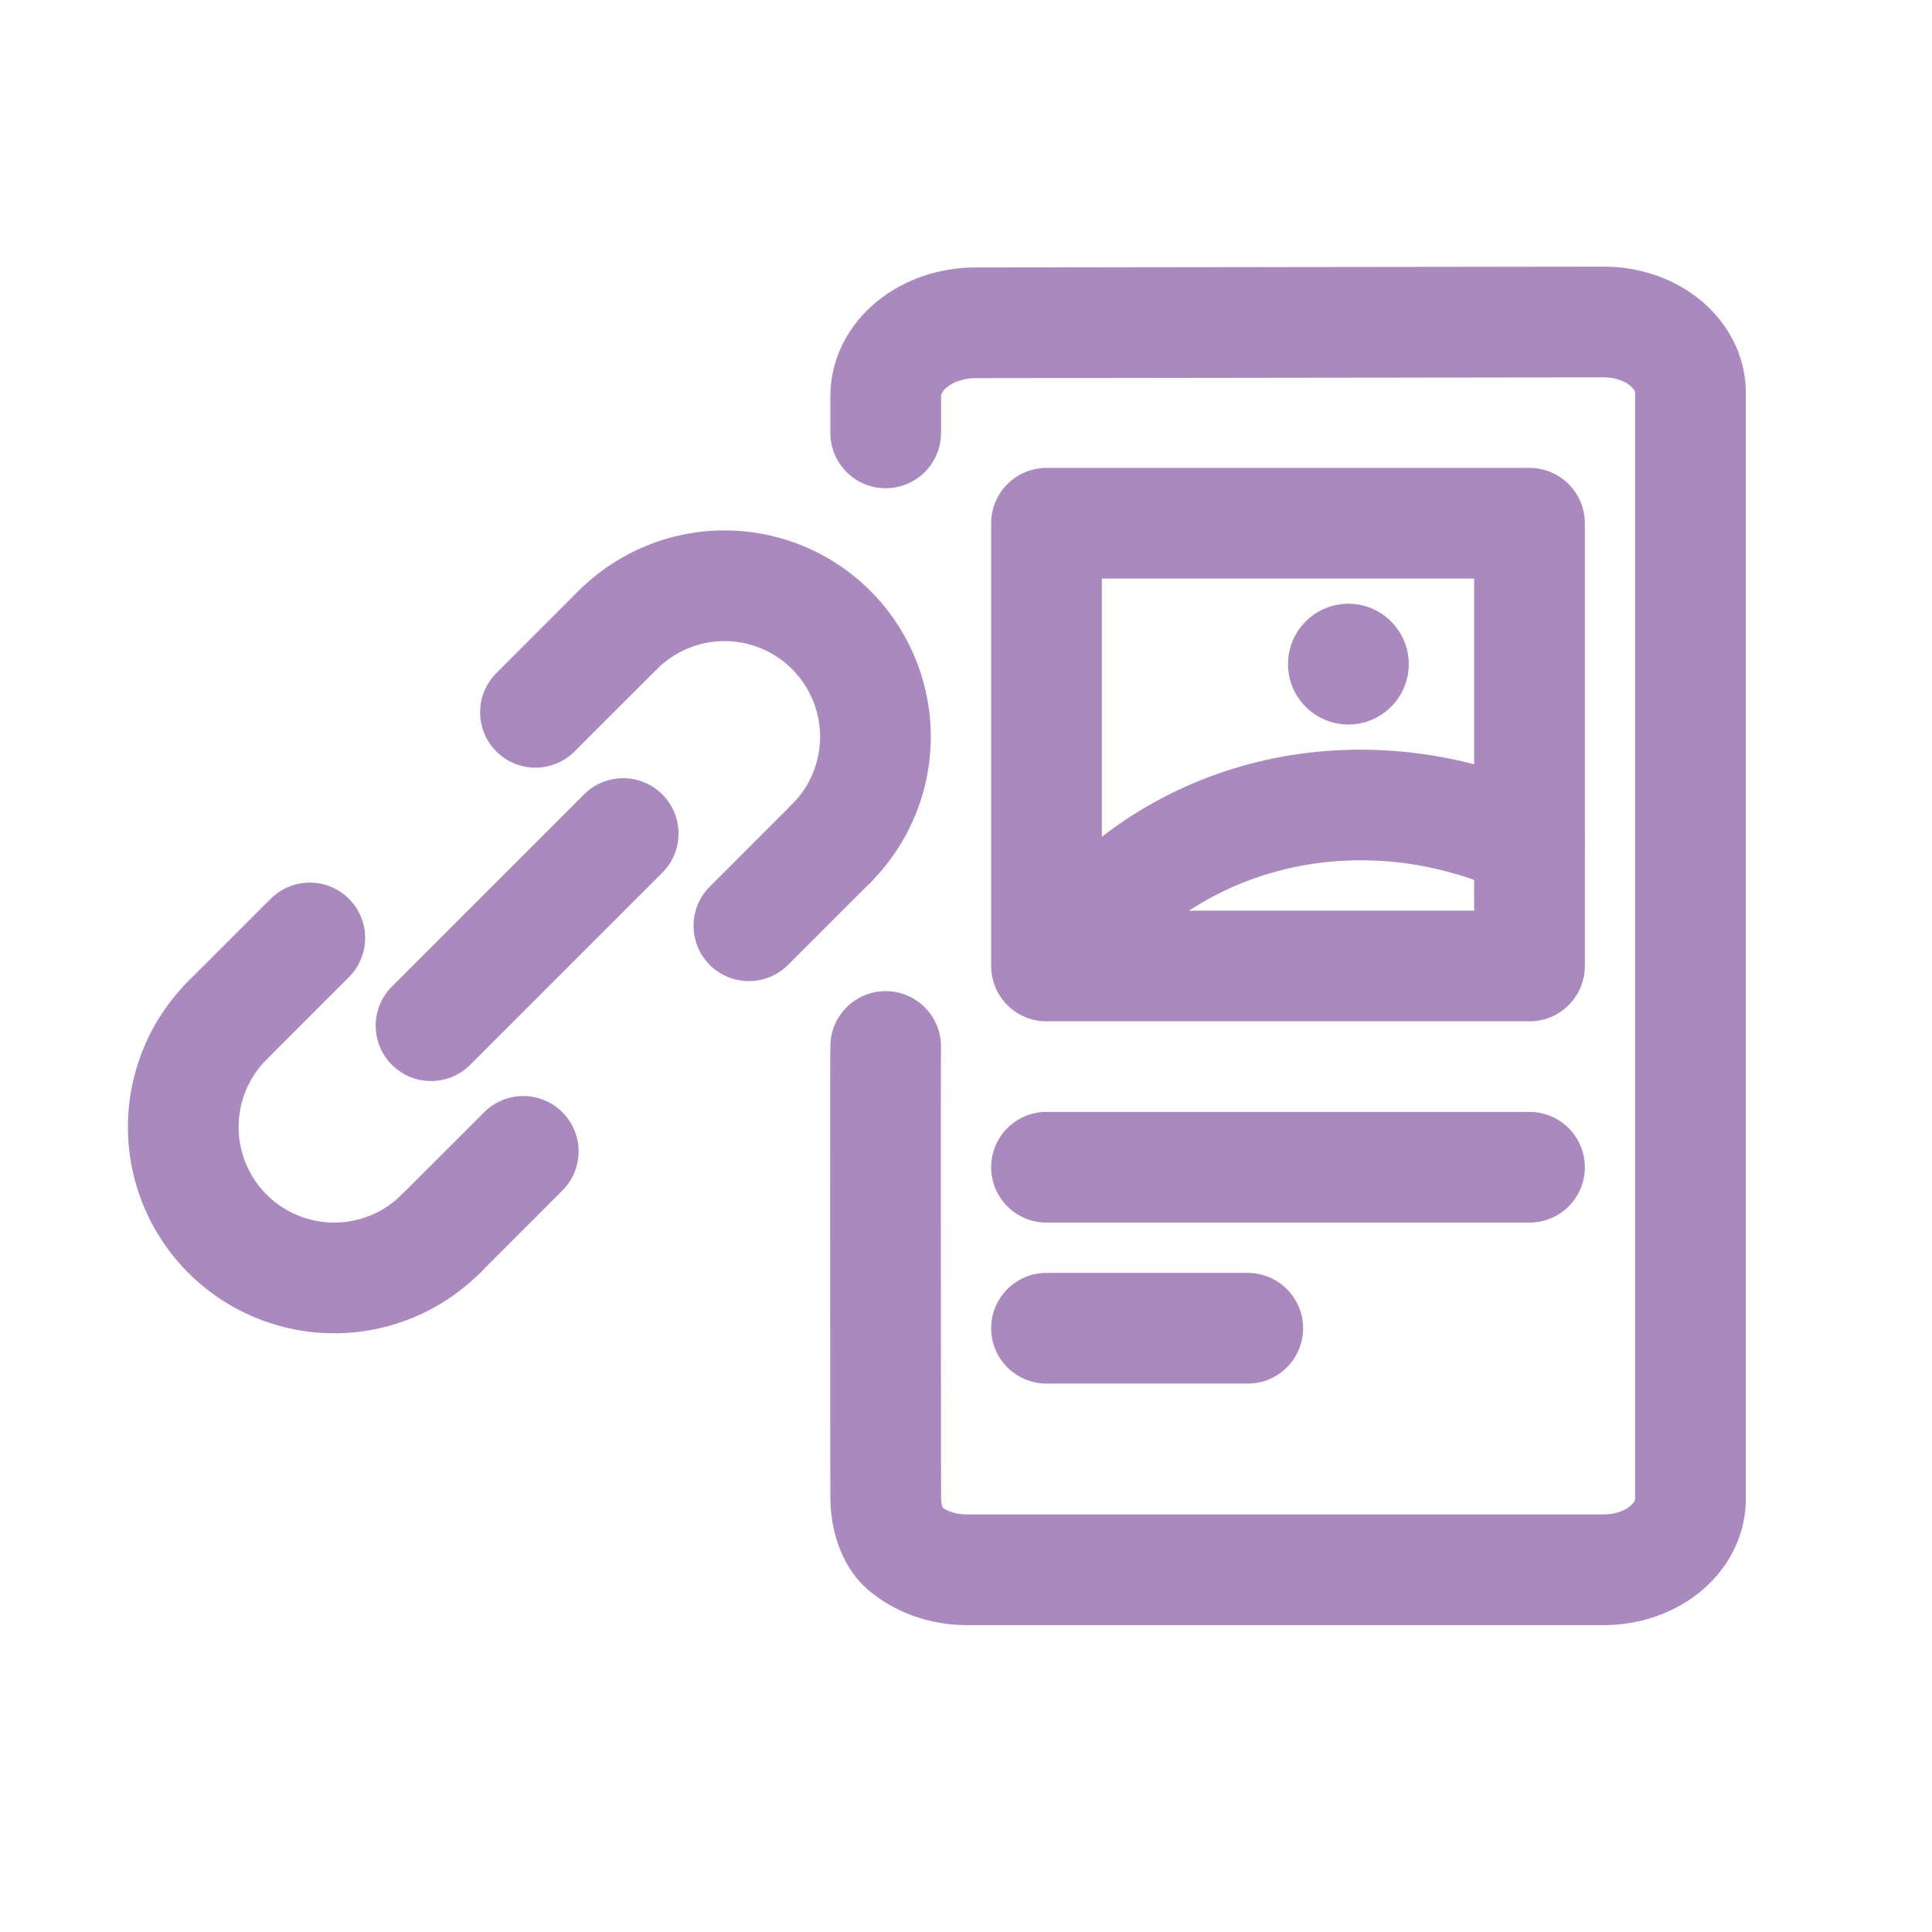
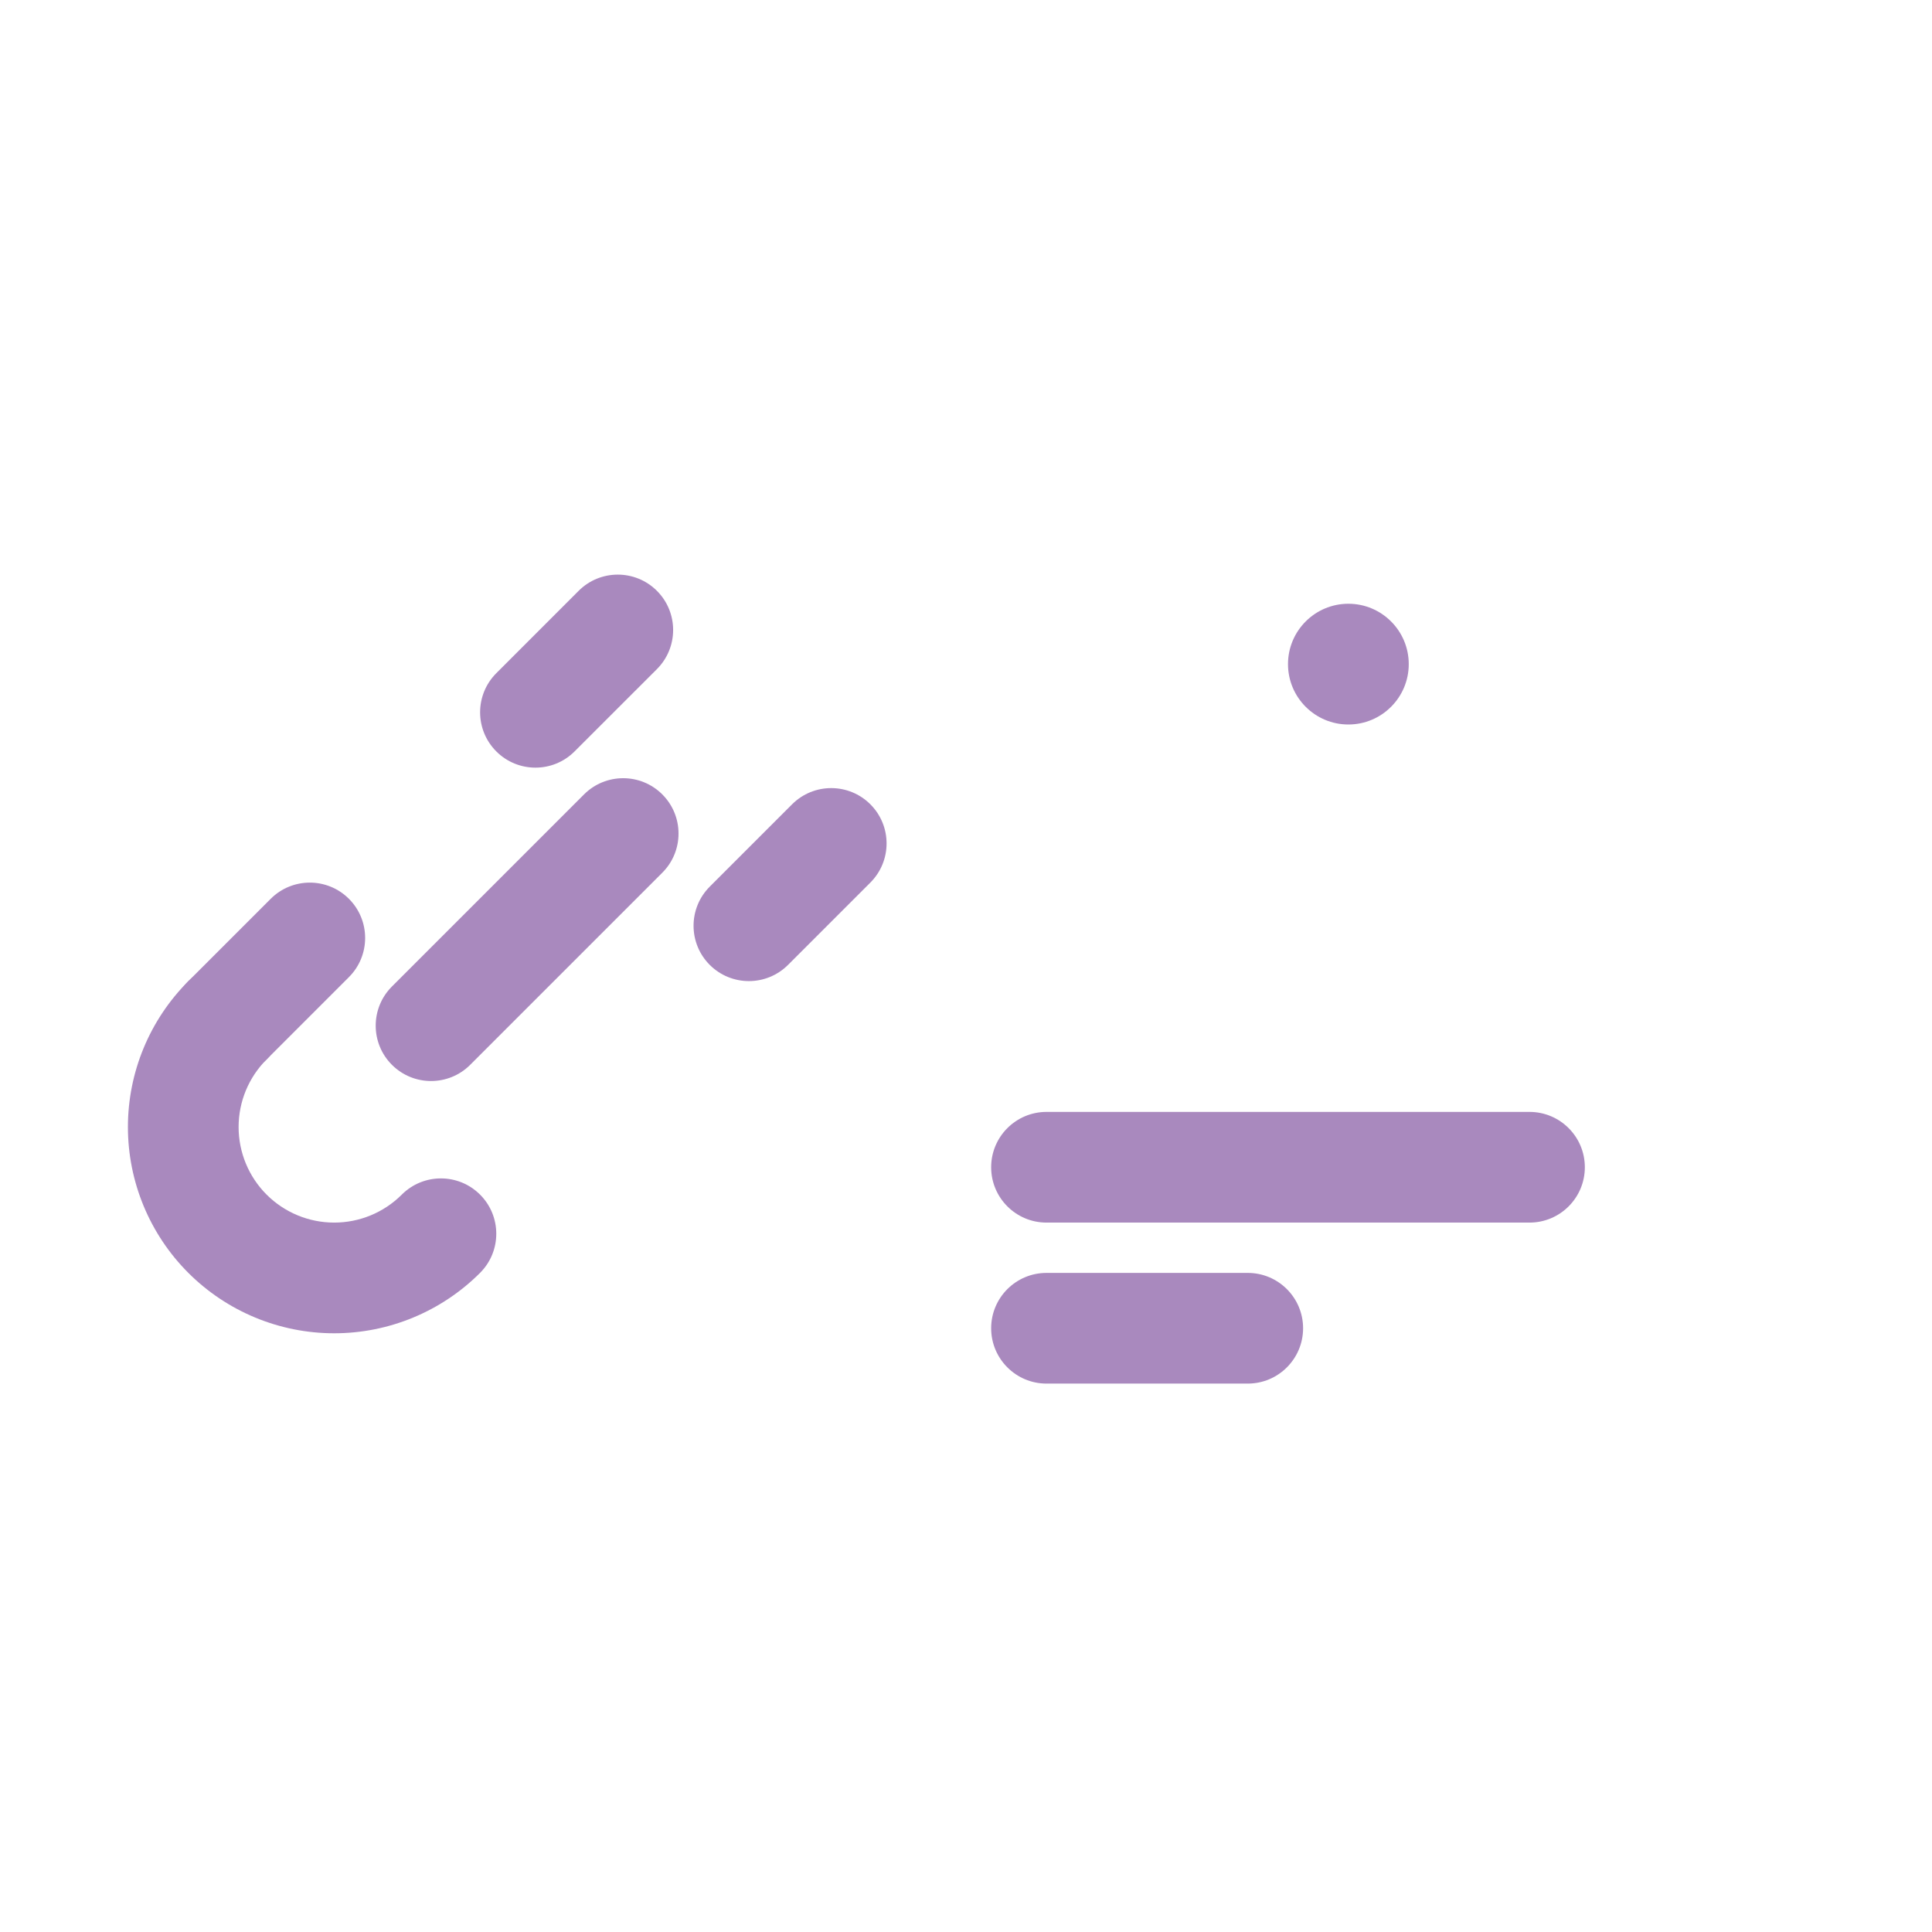
<svg xmlns="http://www.w3.org/2000/svg" viewBox="0 0 48 48" fill="none">
-   <path fill-rule="evenodd" clip-rule="evenodd" d="M39.897 6.625C39.907 6.625 39.917 6.625 39.927 6.625C40.359 6.634 40.79 6.713 41.197 6.861C41.603 7.01 41.986 7.229 42.317 7.516C42.648 7.803 42.924 8.158 43.112 8.567C43.296 8.967 43.388 9.404 43.374 9.849V37.151C43.388 37.596 43.296 38.033 43.112 38.433C42.924 38.842 42.648 39.197 42.317 39.484C41.986 39.771 41.603 39.99 41.197 40.139C40.79 40.287 40.359 40.366 39.927 40.375L39.899 40.375H23.968L23.94 40.375C23.508 40.366 23.077 40.287 22.67 40.139C22.264 39.99 21.881 39.771 21.551 39.484C21.004 39.009 20.63 38.185 20.63 37.177C20.63 37.12 20.629 36.874 20.629 36.49C20.627 34.069 20.62 26.175 20.631 25.938C20.665 25.18 21.308 24.592 22.066 24.626C22.825 24.66 23.412 25.303 23.378 26.062C23.378 26.058 23.378 26.078 23.378 26.125C23.378 26.195 23.377 26.328 23.377 26.532C23.376 26.84 23.375 27.27 23.375 27.781C23.375 28.803 23.375 30.15 23.376 31.504C23.377 33.396 23.378 35.303 23.379 36.358C23.379 36.812 23.38 37.108 23.38 37.176C23.38 37.321 23.402 37.411 23.418 37.457C23.47 37.492 23.536 37.527 23.614 37.556C23.725 37.596 23.851 37.621 23.985 37.625H39.882C40.016 37.621 40.142 37.596 40.253 37.556C40.367 37.514 40.454 37.46 40.514 37.408C40.573 37.356 40.601 37.312 40.613 37.285C40.625 37.26 40.625 37.245 40.625 37.238C40.624 37.218 40.624 37.197 40.624 37.176V9.824C40.624 9.803 40.624 9.782 40.625 9.762C40.625 9.755 40.625 9.74 40.613 9.715C40.601 9.688 40.573 9.644 40.514 9.592C40.454 9.54 40.367 9.486 40.253 9.444C40.143 9.404 40.017 9.379 39.883 9.375L24.238 9.395C23.93 9.395 23.678 9.497 23.528 9.619C23.387 9.735 23.38 9.825 23.38 9.843V10.755C23.38 11.514 22.764 12.13 22.005 12.13C21.245 12.13 20.63 11.514 20.63 10.755V9.843C20.63 8.895 21.093 8.057 21.789 7.489C22.477 6.927 23.361 6.645 24.237 6.645" fill="#A989BE" />
-   <path fill-rule="evenodd" clip-rule="evenodd" d="M24.625 13C24.625 12.241 25.241 11.625 26 11.625H38C38.759 11.625 39.375 12.241 39.375 13V24C39.375 24.759 38.759 25.375 38 25.375H26C25.241 25.375 24.625 24.759 24.625 24V13ZM27.375 14.375V22.625H36.625V14.375H27.375Z" fill="#A989BE" />
  <path fill-rule="evenodd" clip-rule="evenodd" d="M39.375 29C39.375 29.759 38.759 30.375 38 30.375H26C25.241 30.375 24.625 29.759 24.625 29C24.625 28.241 25.241 27.625 26 27.625H38C38.759 27.625 39.375 28.241 39.375 29Z" fill="#A989BE" />
  <path fill-rule="evenodd" clip-rule="evenodd" d="M32.375 33C32.375 33.759 31.759 34.375 31 34.375H26C25.241 34.375 24.625 33.759 24.625 33C24.625 32.241 25.241 31.625 26 31.625H31C31.759 31.625 32.375 32.241 32.375 33Z" fill="#A989BE" />
-   <path fill-rule="evenodd" clip-rule="evenodd" d="M37.414 22.185C34.38 20.757 30.553 21.14 28.017 23.926C27.505 24.487 26.636 24.528 26.074 24.016C25.513 23.505 25.472 22.635 25.983 22.074C29.447 18.271 34.62 17.83 38.586 19.697C39.273 20.02 39.568 20.839 39.244 21.526C38.921 22.213 38.102 22.508 37.414 22.185Z" fill="#A989BE" />
  <path d="M35 16.5C35 17.328 34.328 18 33.5 18C32.672 18 32 17.328 32 16.5C32 15.672 32.672 15 33.5 15C34.328 15 35 15.672 35 16.5Z" fill="#A989BE" />
  <path fill-rule="evenodd" clip-rule="evenodd" d="M6.624 24.377C7.161 24.913 7.161 25.784 6.624 26.321C6.178 26.767 5.928 27.37 5.928 28C5.928 28.63 6.178 29.234 6.624 29.68C7.069 30.125 7.673 30.375 8.303 30.375C8.933 30.375 9.537 30.125 9.982 29.68C10.519 29.143 11.39 29.143 11.927 29.68C12.464 30.217 12.464 31.087 11.927 31.624C10.966 32.585 9.662 33.125 8.303 33.125C6.944 33.125 5.64 32.585 4.679 31.624C3.718 30.663 3.178 29.36 3.178 28C3.178 26.641 3.718 25.338 4.679 24.377C5.216 23.84 6.087 23.84 6.624 24.377Z" fill="#A989BE" />
-   <path fill-rule="evenodd" clip-rule="evenodd" d="M19.679 21.927C19.142 21.39 19.142 20.52 19.679 19.983C20.125 19.537 20.375 18.933 20.375 18.303C20.375 17.674 20.125 17.07 19.679 16.624C19.234 16.179 18.63 15.928 18 15.928C17.37 15.928 16.766 16.179 16.321 16.624C15.784 17.161 14.913 17.161 14.376 16.624C13.839 16.087 13.839 15.216 14.376 14.68C15.337 13.719 16.641 13.178 18 13.178C19.359 13.178 20.663 13.719 21.624 14.68C22.585 15.641 23.125 16.944 23.125 18.303C23.125 19.663 22.585 20.966 21.624 21.927C21.087 22.464 20.216 22.464 19.679 21.927Z" fill="#A989BE" />
  <path fill-rule="evenodd" clip-rule="evenodd" d="M8.669 22.331C9.206 22.868 9.206 23.739 8.669 24.276L6.624 26.321C6.087 26.858 5.216 26.858 4.679 26.321C4.142 25.784 4.142 24.914 4.679 24.377L6.725 22.331C7.262 21.794 8.132 21.794 8.669 22.331Z" fill="#A989BE" />
  <path fill-rule="evenodd" clip-rule="evenodd" d="M17.634 23.973C17.097 23.436 17.097 22.565 17.634 22.028L19.679 19.983C20.216 19.446 21.087 19.446 21.624 19.983C22.161 20.52 22.161 21.39 21.624 21.927L19.578 23.973C19.041 24.509 18.171 24.509 17.634 23.973Z" fill="#A989BE" />
-   <path fill-rule="evenodd" clip-rule="evenodd" d="M13.972 27.634C14.509 28.171 14.509 29.041 13.972 29.578L11.927 31.624C11.39 32.161 10.519 32.161 9.982 31.624C9.445 31.087 9.445 30.216 9.982 29.679L12.028 27.634C12.565 27.097 13.435 27.097 13.972 27.634Z" fill="#A989BE" />
  <path fill-rule="evenodd" clip-rule="evenodd" d="M12.331 18.669C11.794 18.132 11.794 17.262 12.331 16.725L14.376 14.679C14.913 14.142 15.784 14.142 16.321 14.679C16.858 15.216 16.858 16.087 16.321 16.624L14.275 18.669C13.738 19.206 12.868 19.206 12.331 18.669Z" fill="#A989BE" />
  <path fill-rule="evenodd" clip-rule="evenodd" d="M16.455 19.737C16.992 20.274 16.992 21.145 16.455 21.682L11.682 26.455C11.145 26.992 10.274 26.992 9.737 26.455C9.2 25.918 9.2 25.047 9.737 24.51L14.51 19.737C15.047 19.2 15.918 19.2 16.455 19.737Z" fill="#A989BE" />
</svg>